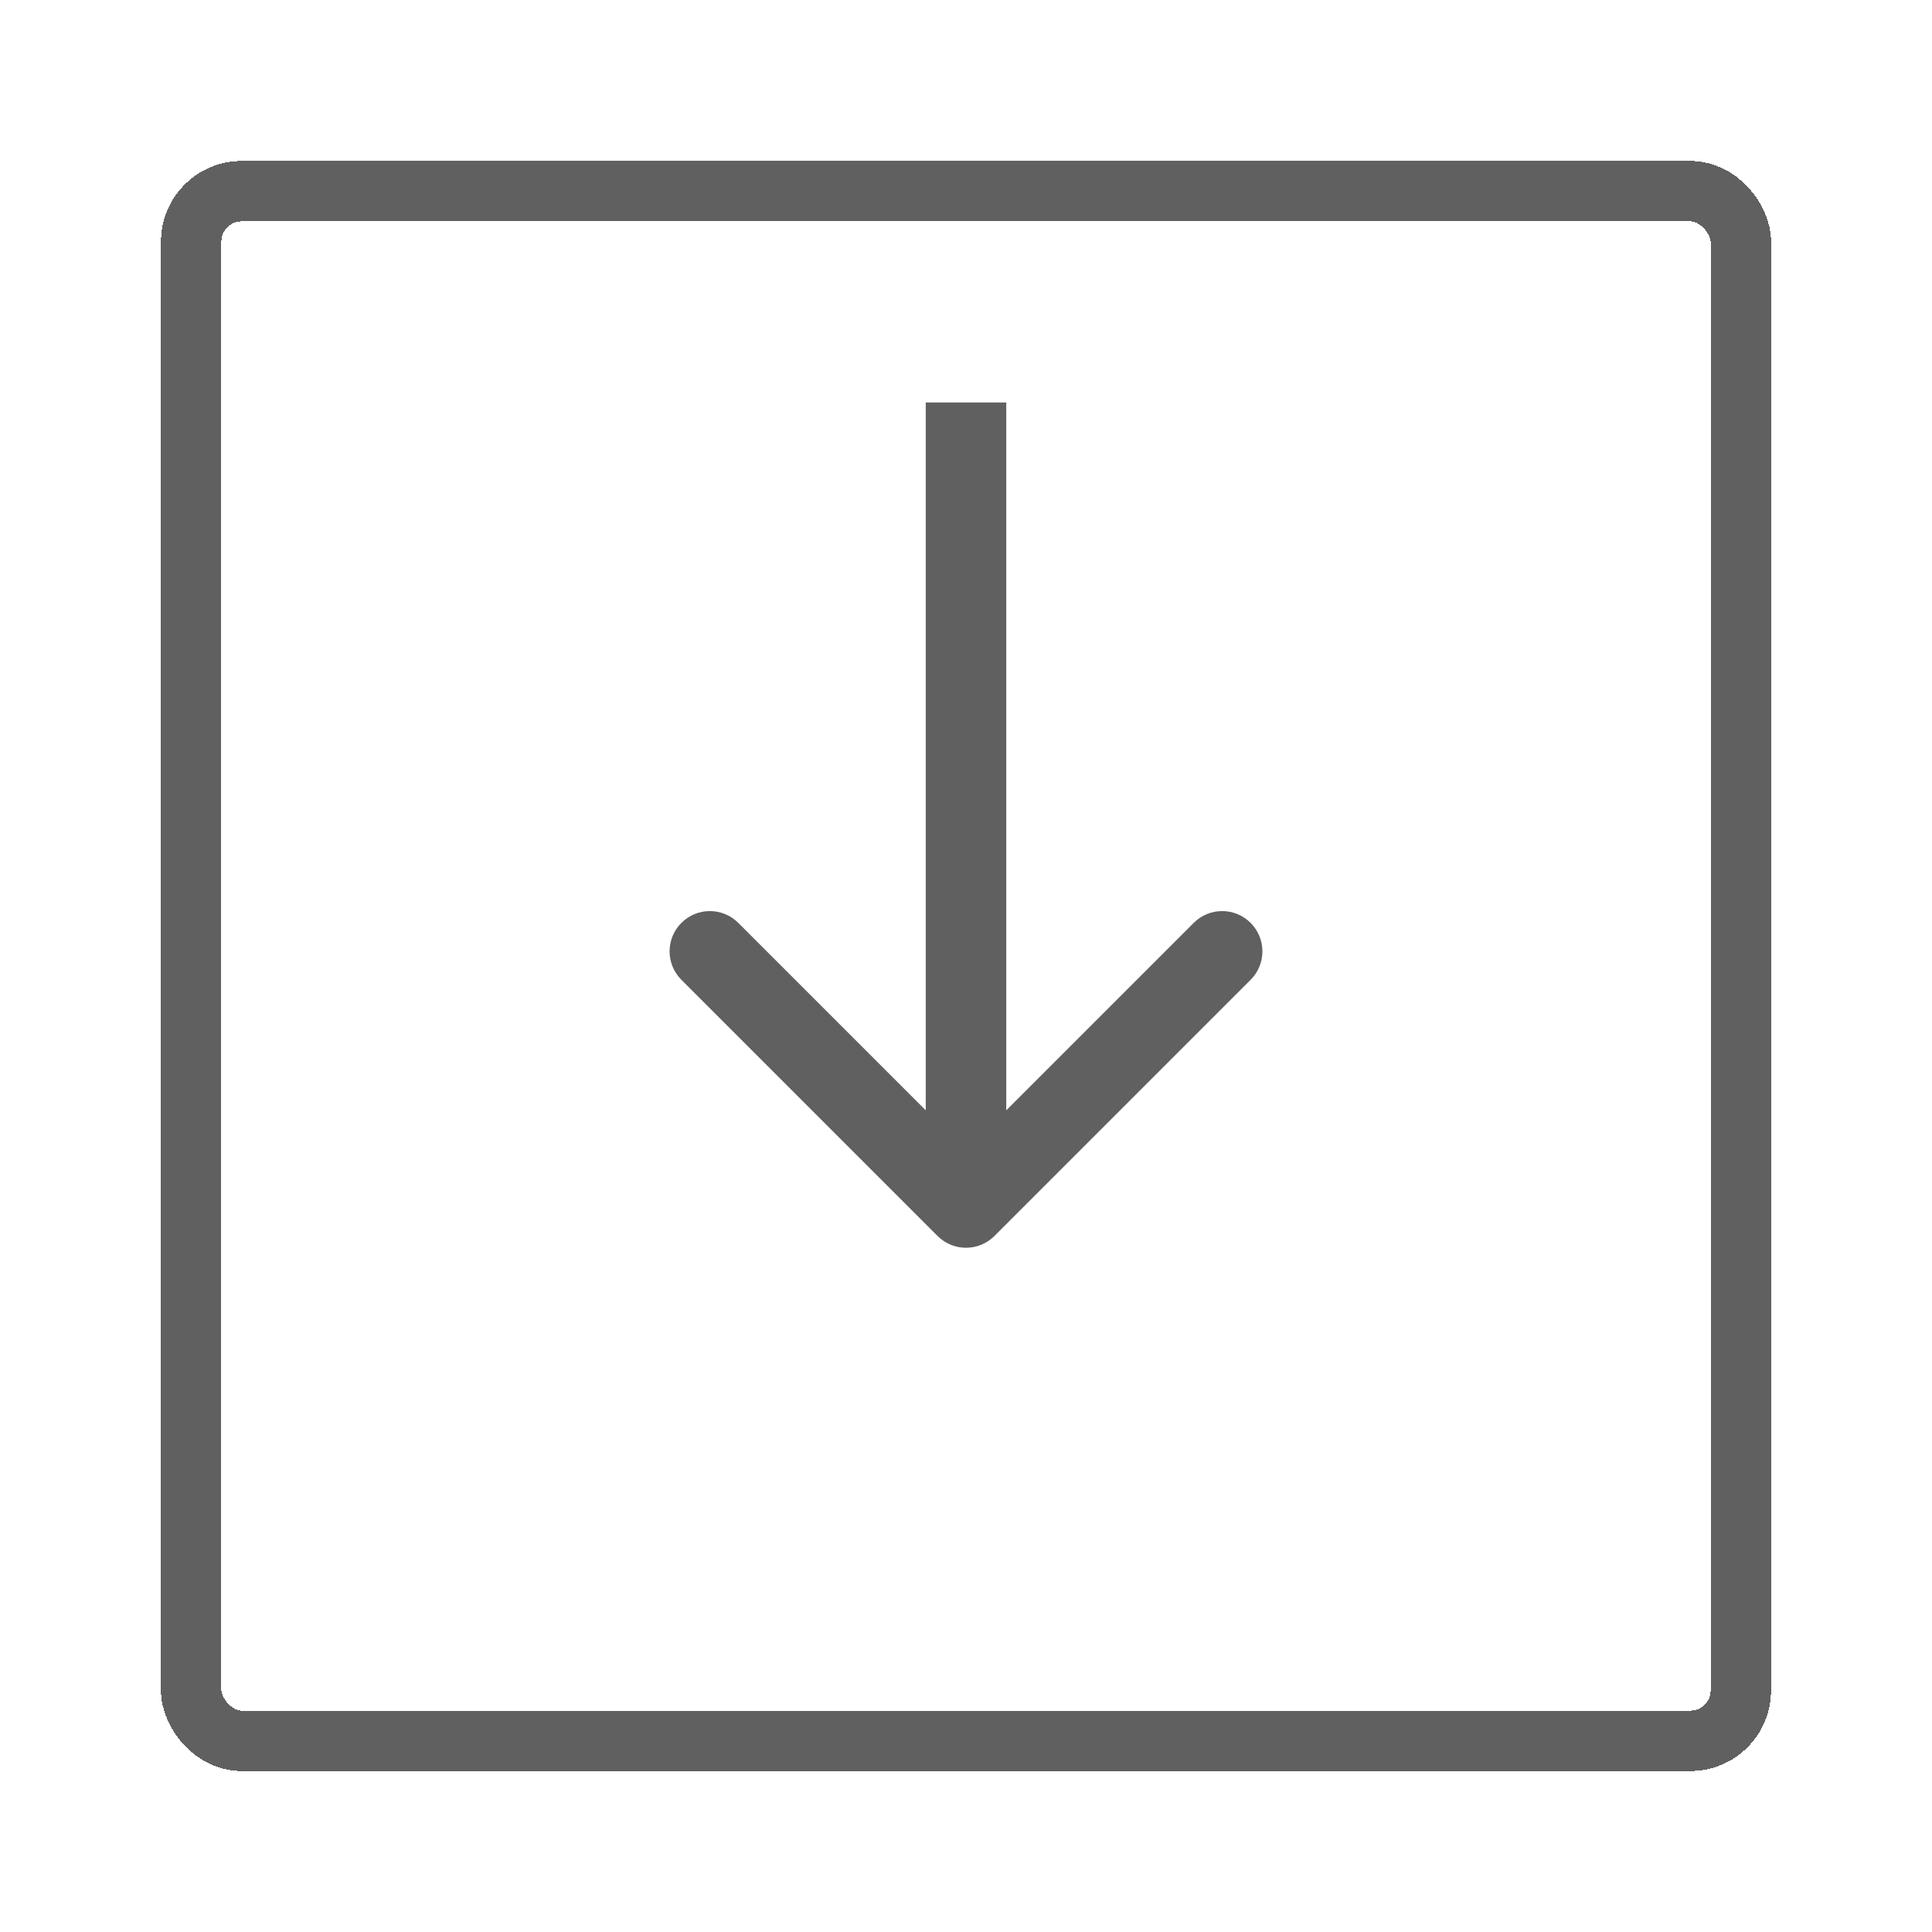
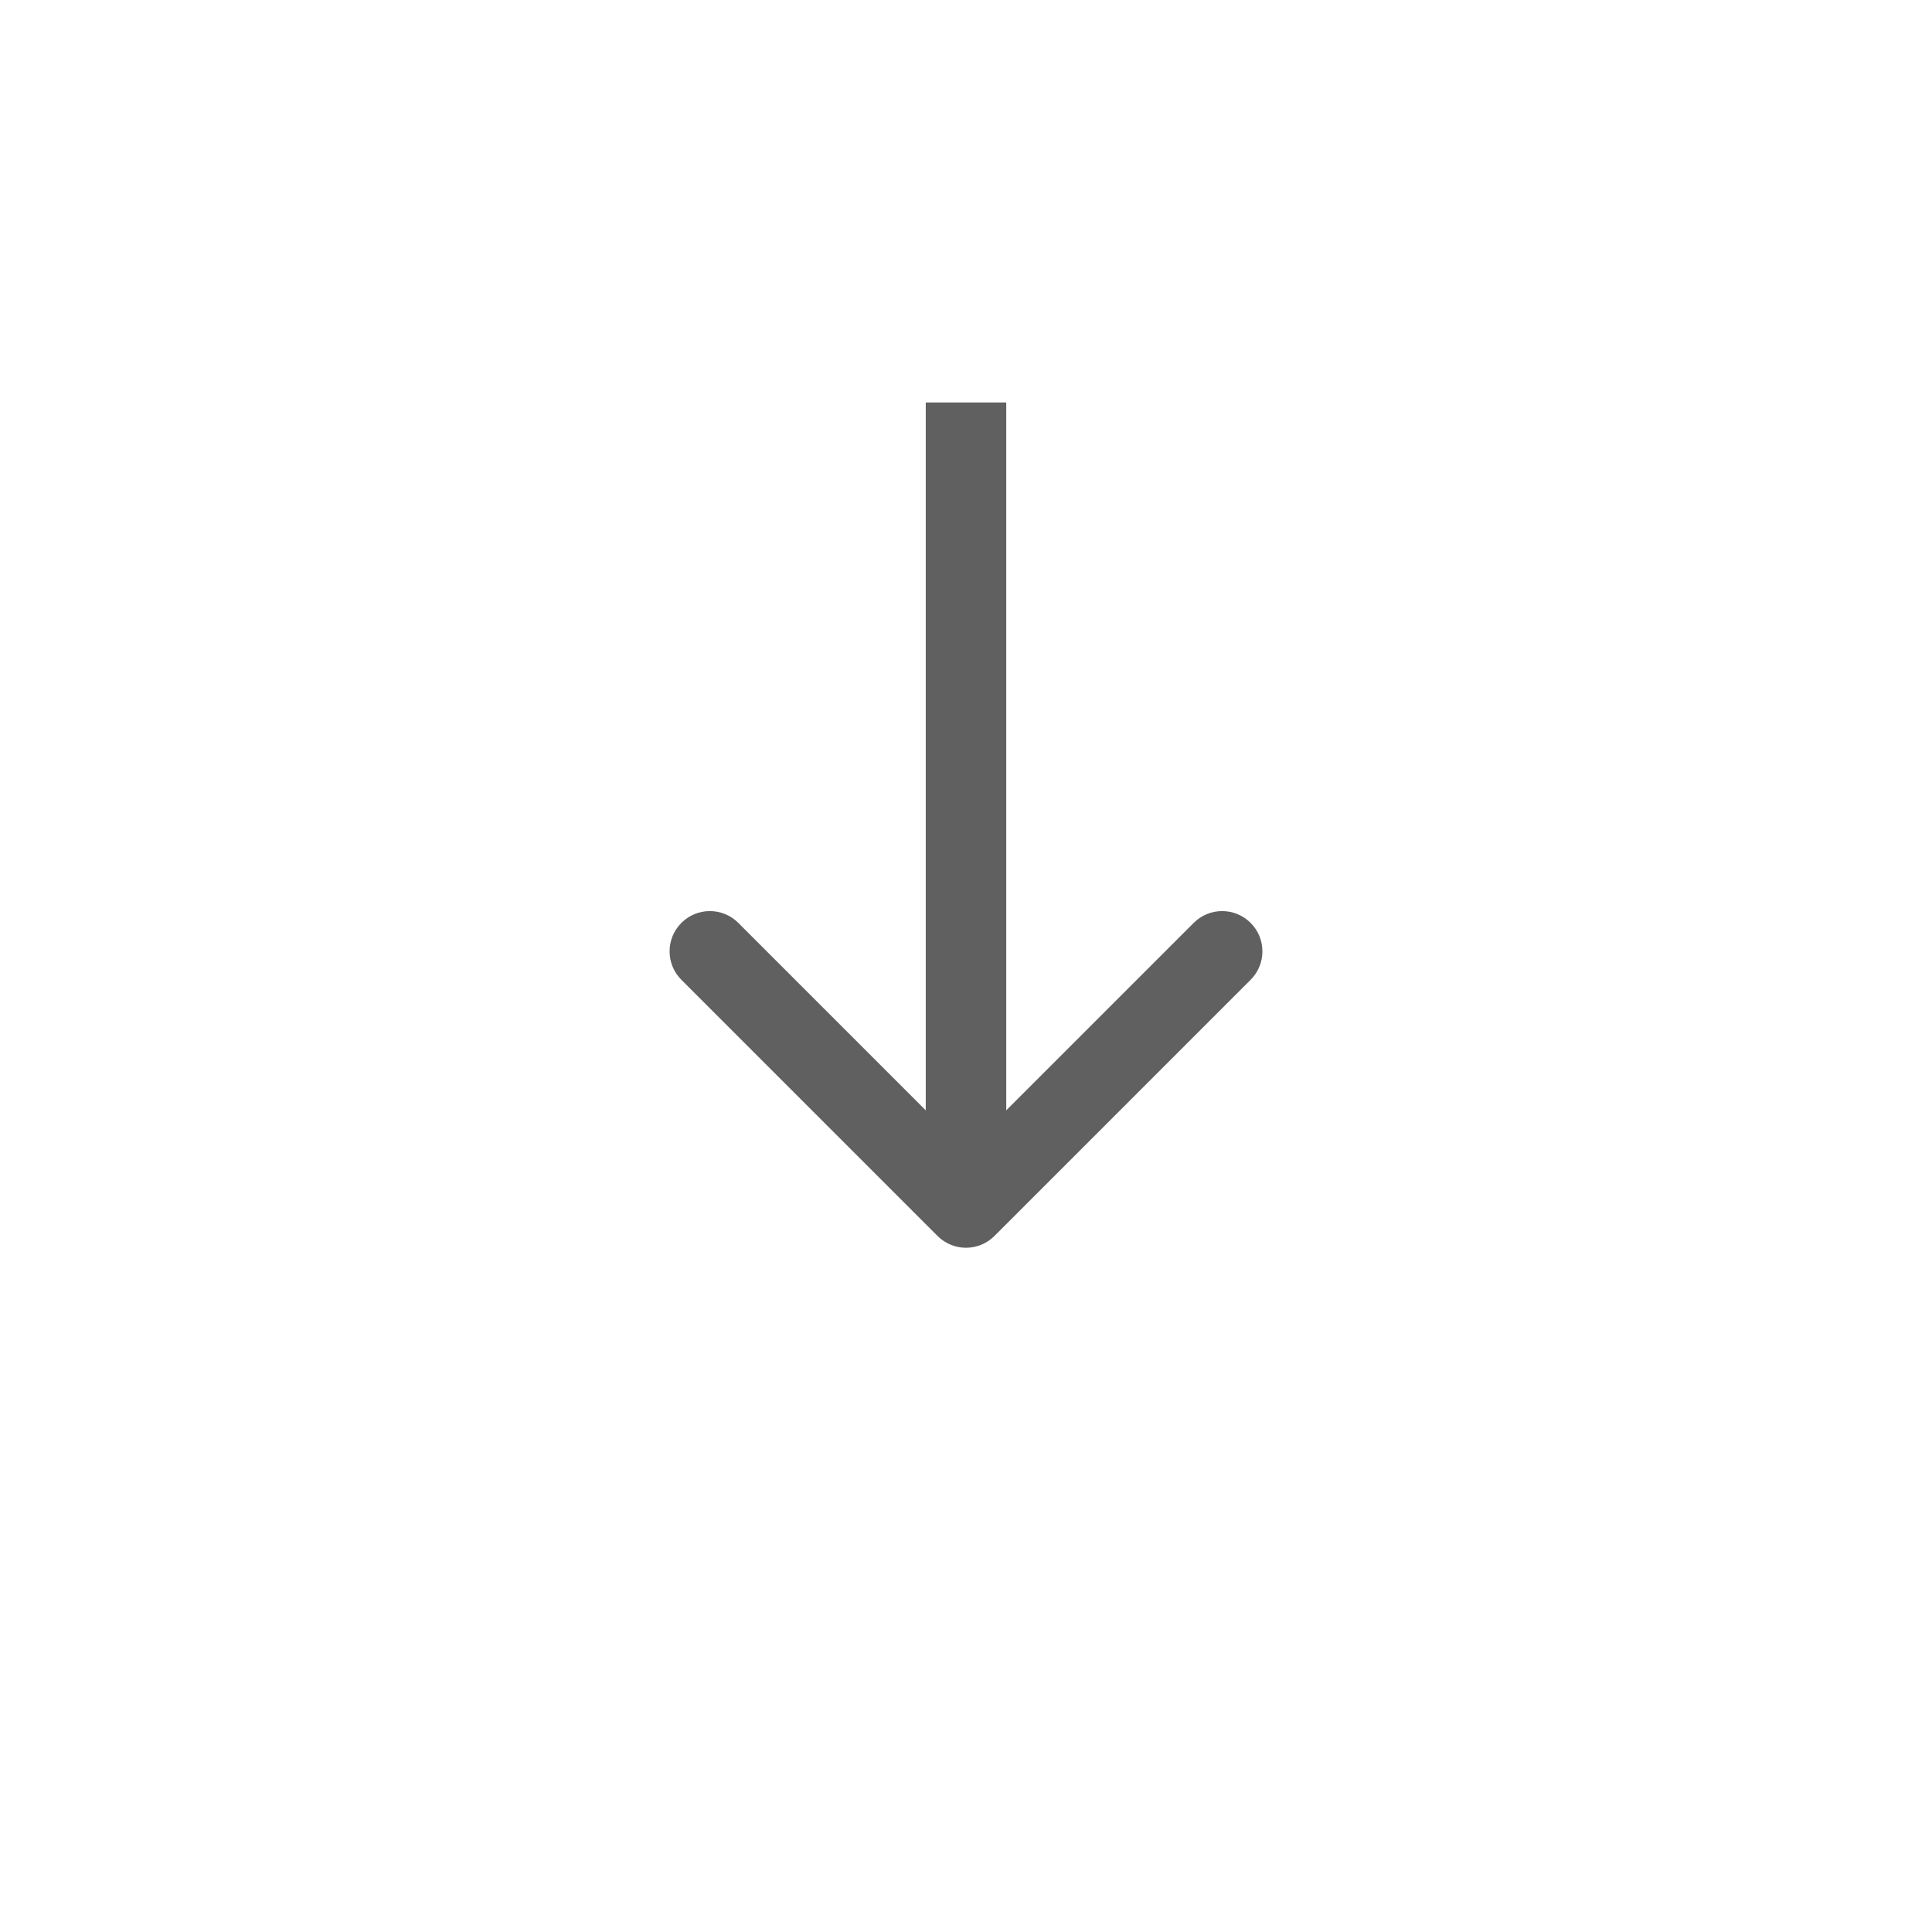
<svg xmlns="http://www.w3.org/2000/svg" width="48" height="48" viewBox="0 0 48 48" fill="none">
  <g filter="url(#filter0_d_1905_1368)">
-     <rect x="43.25" y="39.25" width="38.5" height="38.5" rx="1.25" transform="rotate(-180 43.25 39.25)" stroke="#606060" stroke-width="1.5" shape-rendering="crispEdges" />
-   </g>
+     </g>
  <path d="M23.293 30.707C23.683 31.098 24.317 31.098 24.707 30.707L31.071 24.343C31.462 23.953 31.462 23.32 31.071 22.929C30.68 22.538 30.047 22.538 29.657 22.929L24 28.586L18.343 22.929C17.953 22.538 17.32 22.538 16.929 22.929C16.538 23.32 16.538 23.953 16.929 24.343L23.293 30.707ZM23 10L23 30L25 30L25 10L23 10Z" fill="#606060" />
  <defs>
    <filter id="filter0_d_1905_1368" x="0" y="0" width="48" height="48" filterUnits="userSpaceOnUse" color-interpolation-filters="sRGB">
      <feFlood flood-opacity="0" result="BackgroundImageFix" />
      <feColorMatrix in="SourceAlpha" type="matrix" values="0 0 0 0 0 0 0 0 0 0 0 0 0 0 0 0 0 0 127 0" result="hardAlpha" />
      <feOffset dy="4" />
      <feGaussianBlur stdDeviation="2" />
      <feComposite in2="hardAlpha" operator="out" />
      <feColorMatrix type="matrix" values="0 0 0 0 0 0 0 0 0 0 0 0 0 0 0 0 0 0 0.25 0" />
      <feBlend mode="normal" in2="BackgroundImageFix" result="effect1_dropShadow_1905_1368" />
      <feBlend mode="normal" in="SourceGraphic" in2="effect1_dropShadow_1905_1368" result="shape" />
    </filter>
  </defs>
</svg>